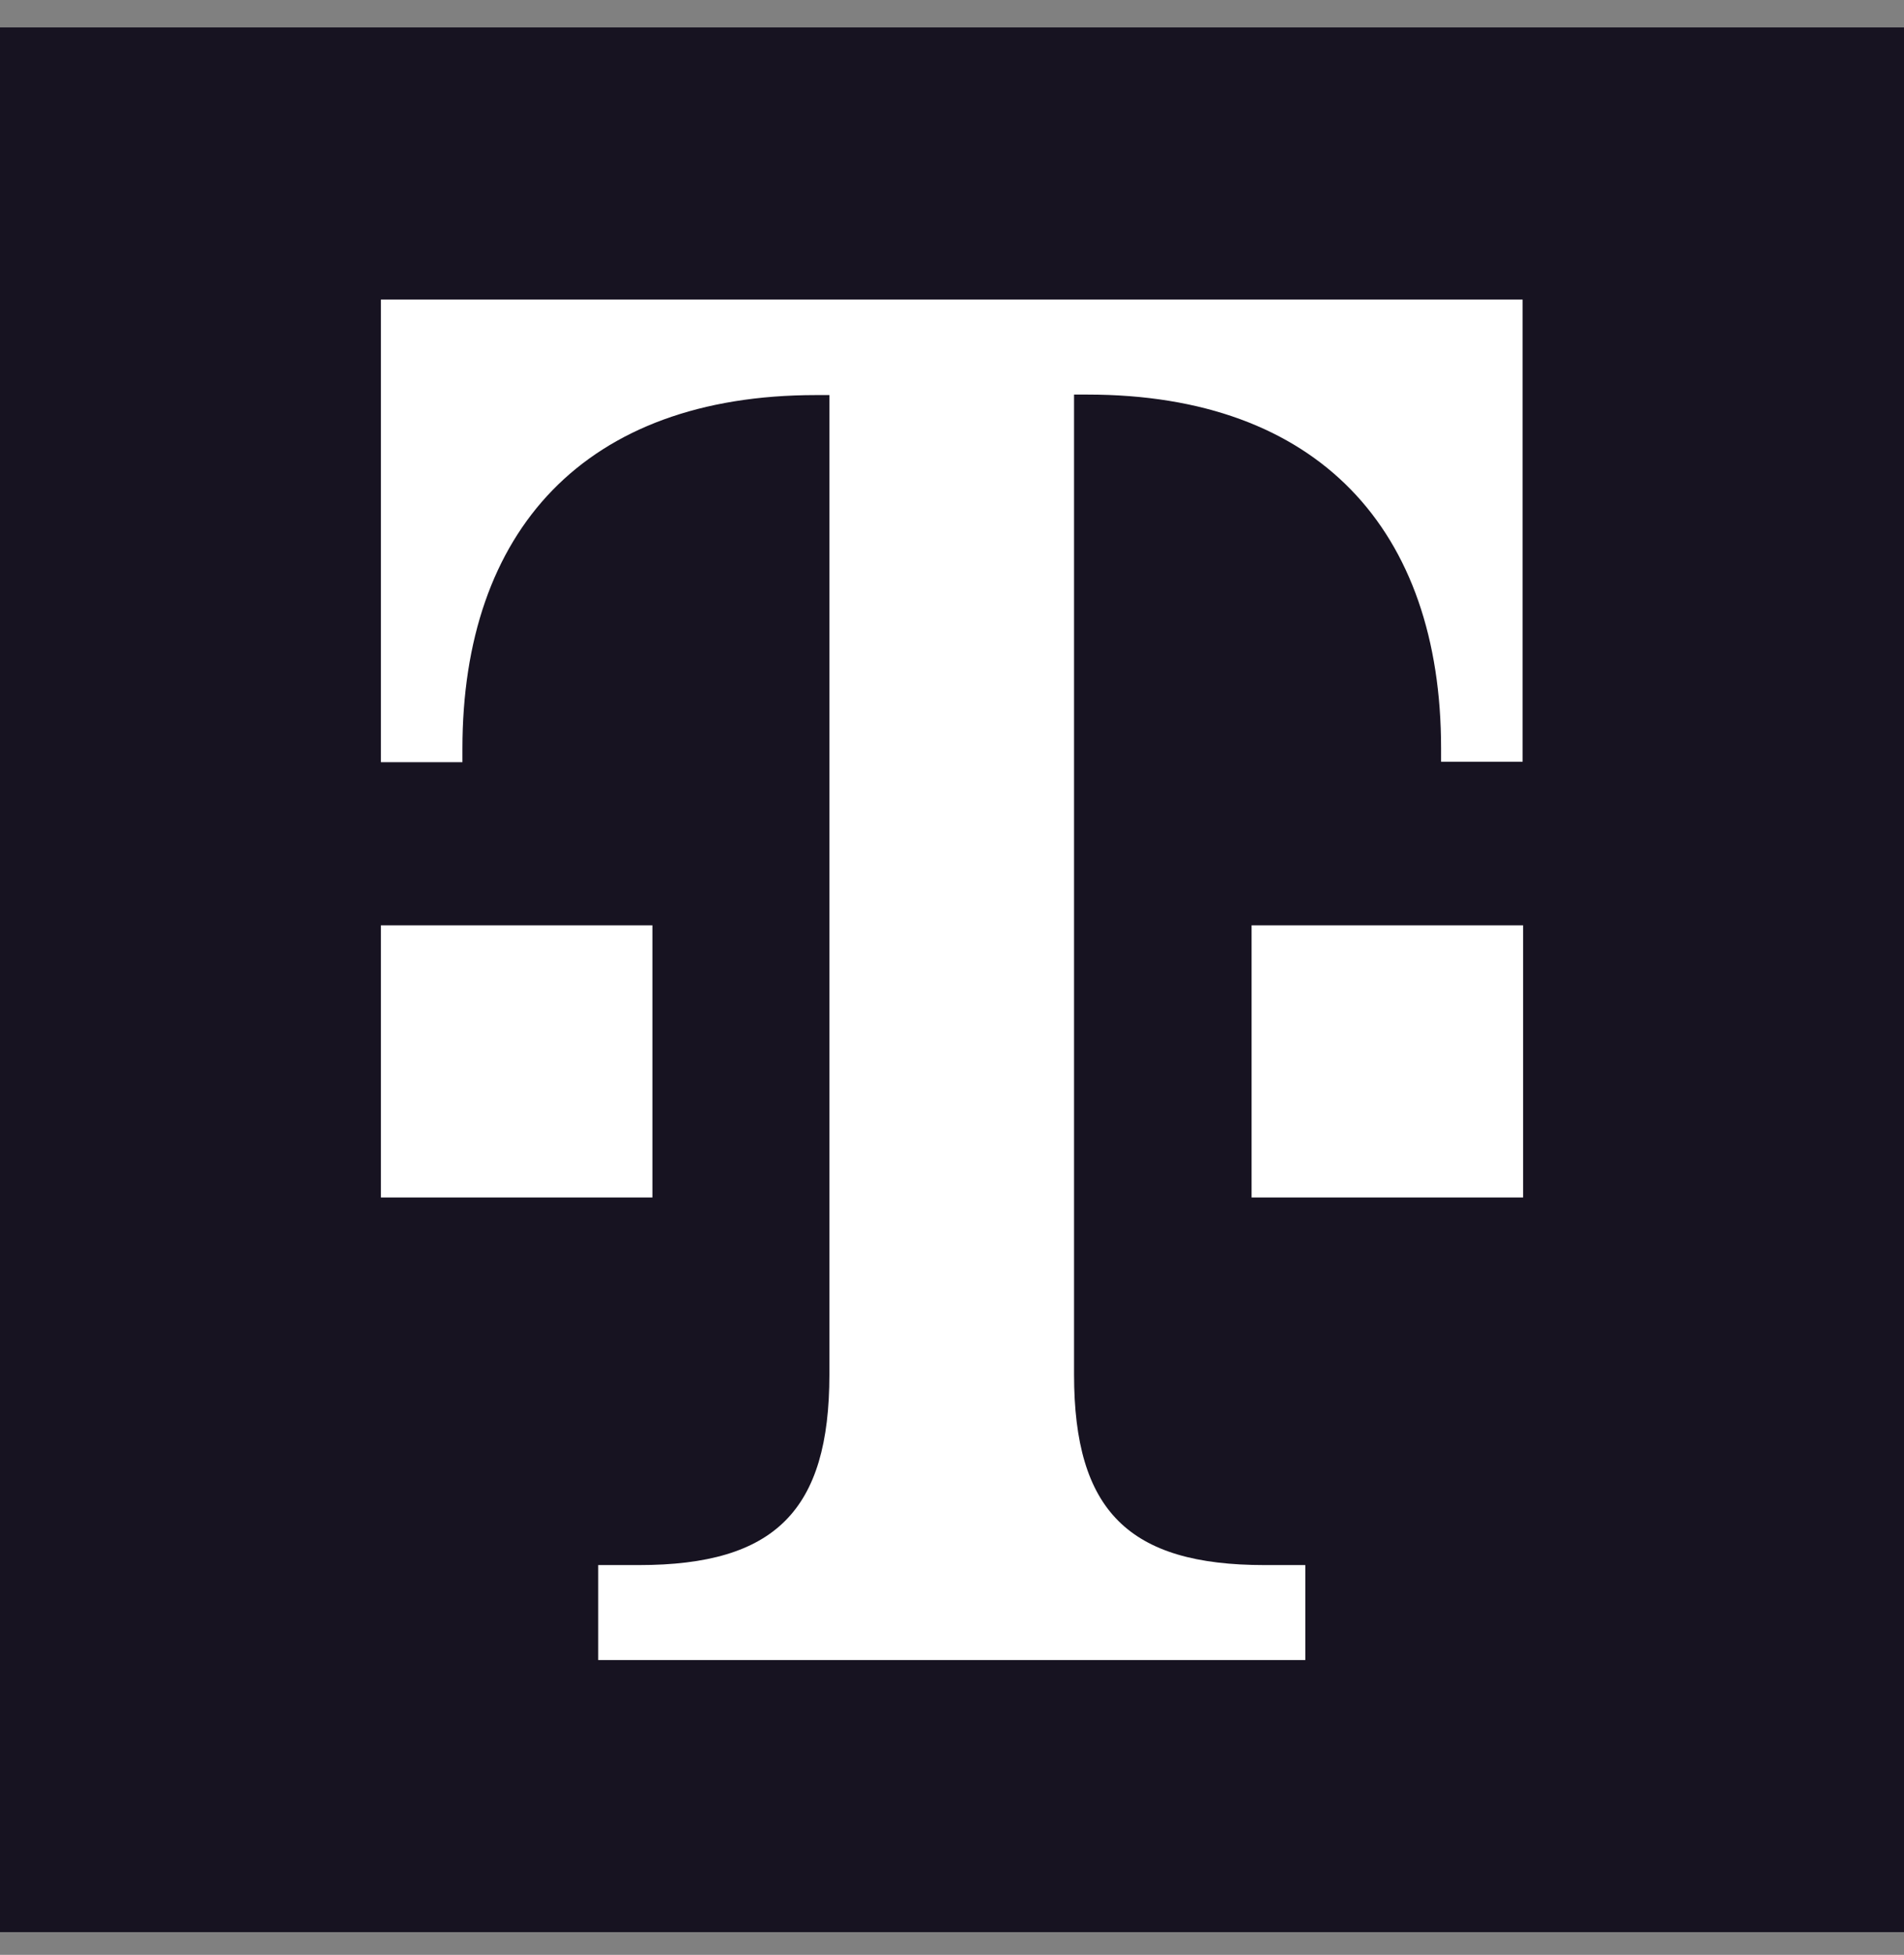
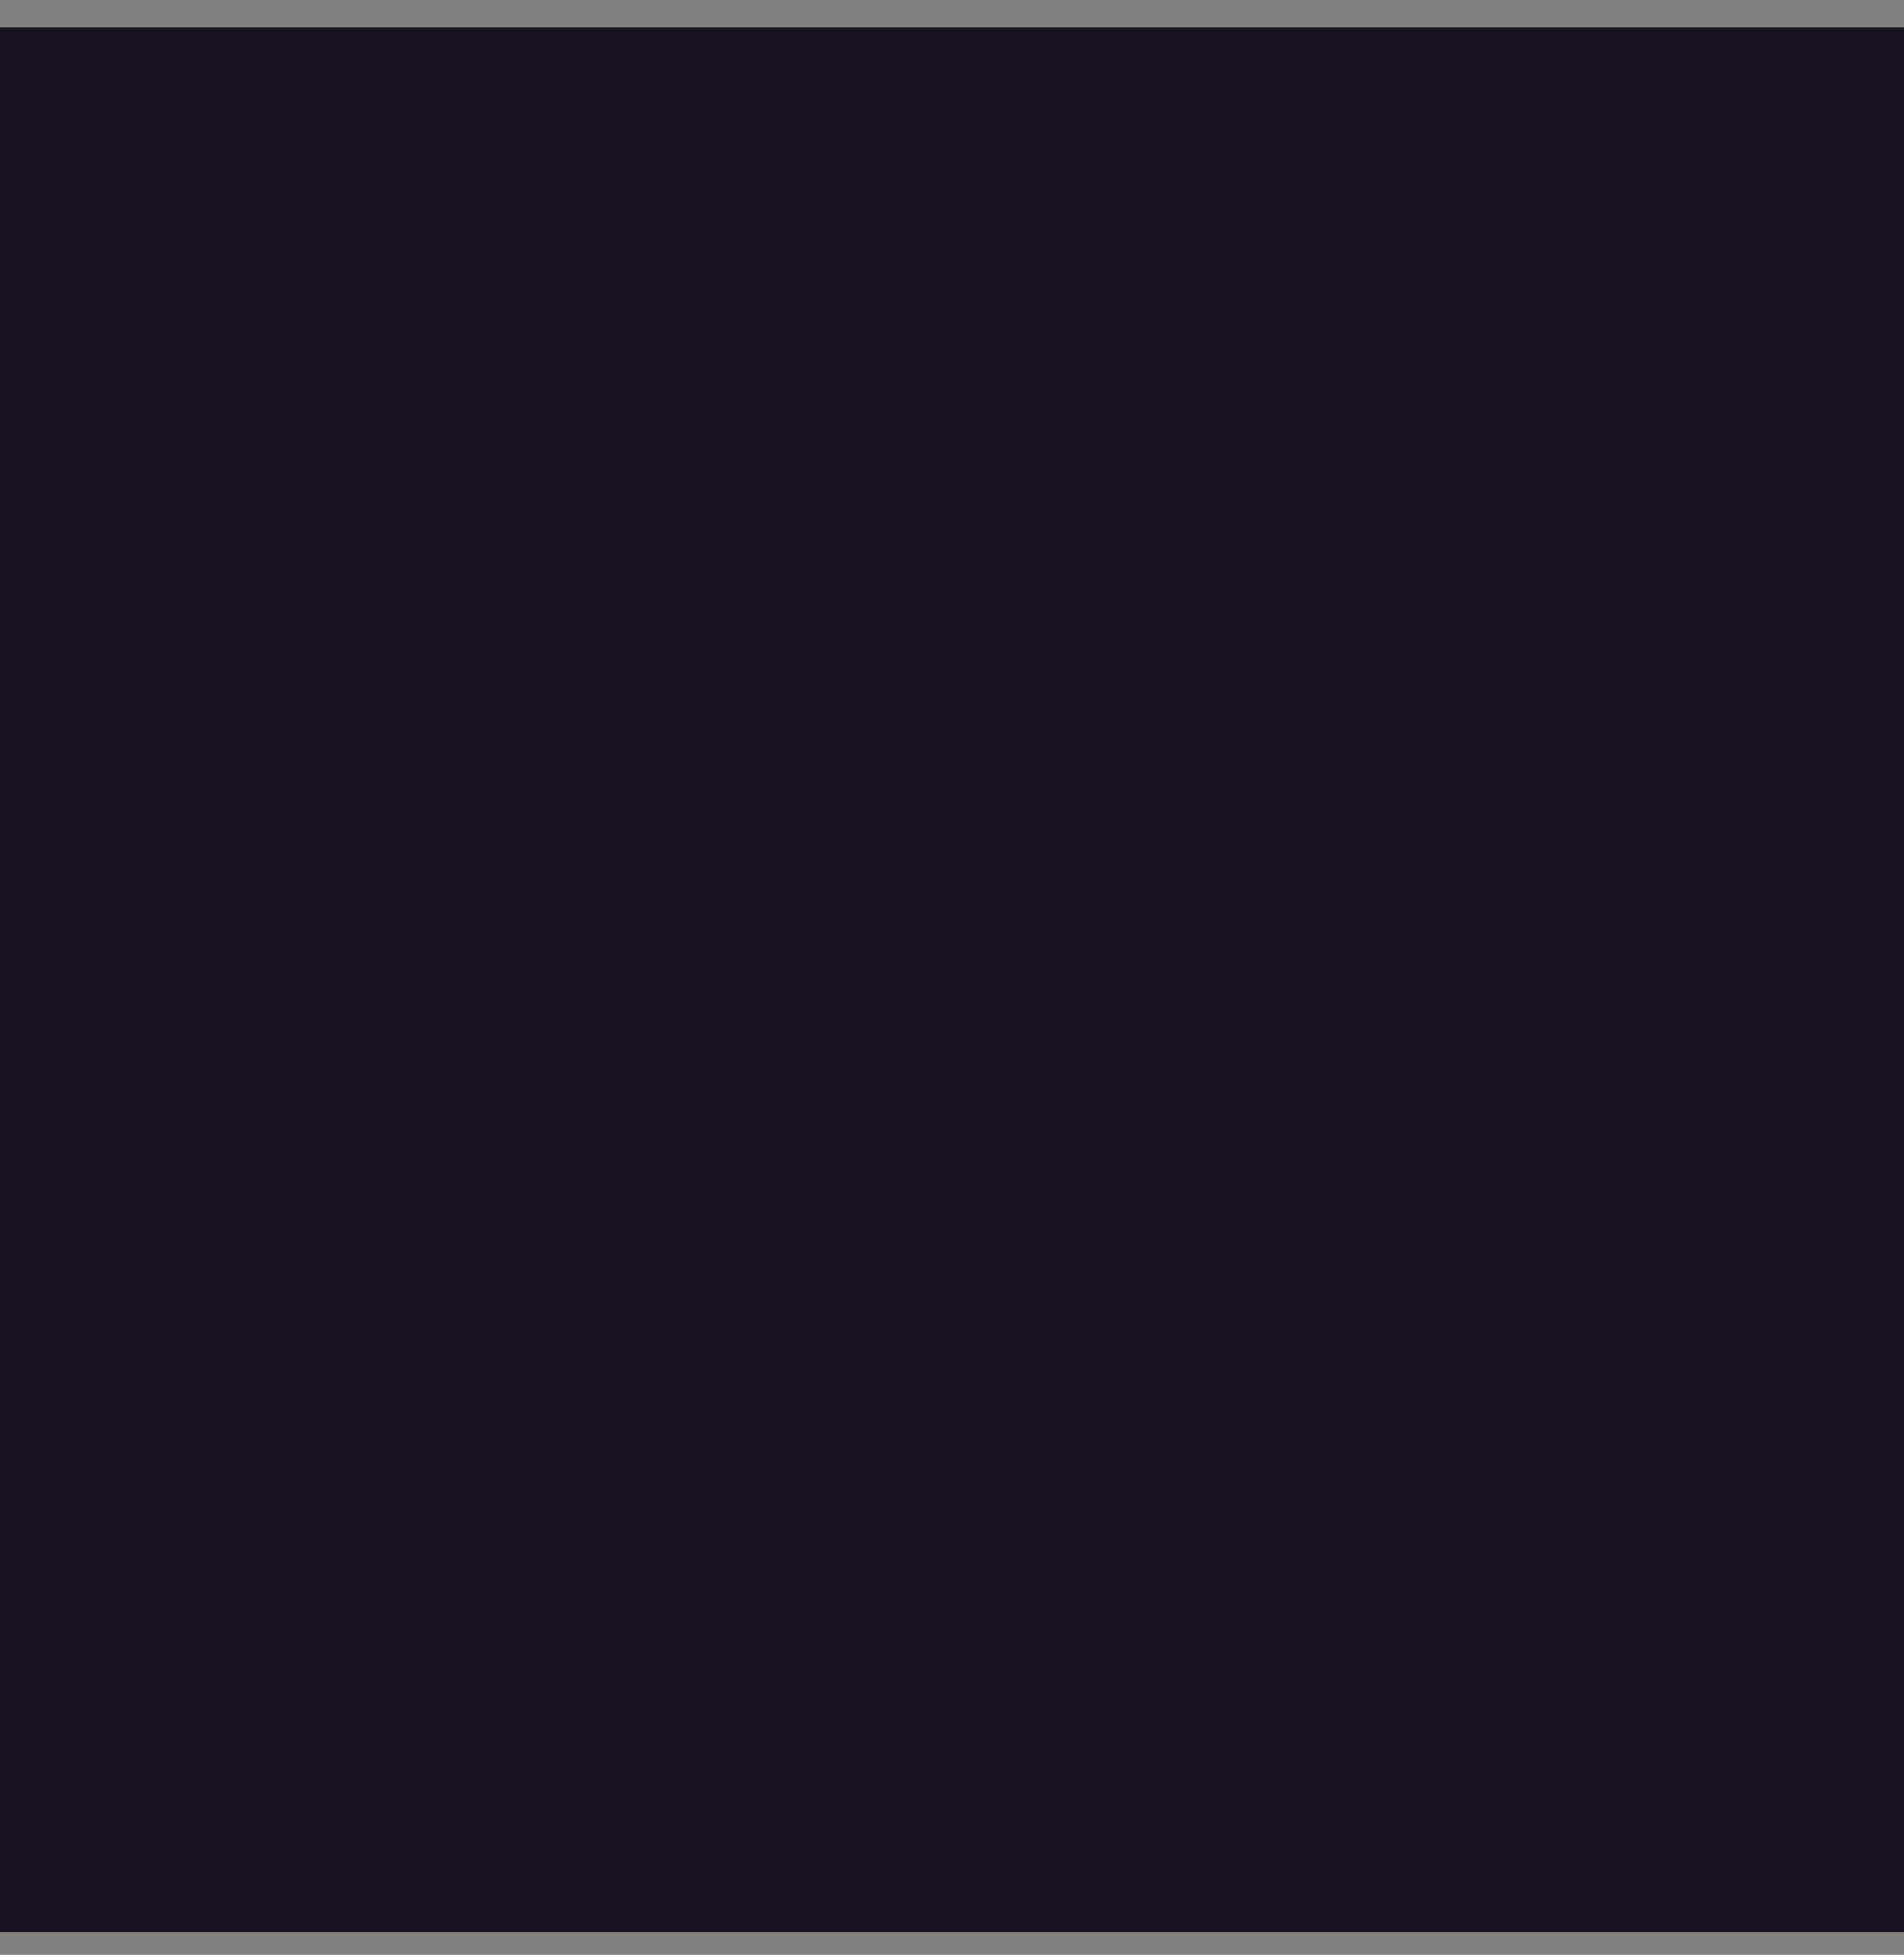
<svg xmlns="http://www.w3.org/2000/svg" width="38" height="39" viewBox="0 0 38 39" fill="none">
  <rect x="0" y="0" width="38" height="39" fill="#808080" stroke="none" />
  <path d="M0 0.547H38V38.547H0V0.547Z" fill="#171321" />
-   <path d="M13.03 23.89H7.602V18.461H13.021V23.89H13.03ZM7.602 5.977V15.206H9.229V14.938C9.229 10.591 11.671 7.882 16.285 7.882H16.553V27.423C16.553 30.132 15.472 31.224 12.752 31.224H11.939V33.119H26.051V31.224H25.237C22.528 31.224 21.436 30.142 21.436 27.423V7.872H21.704C26.319 7.872 28.761 10.582 28.761 14.928V15.197H30.388V5.977H7.602ZM24.969 23.89H30.398V18.461H24.979V23.89H24.969Z" fill="white" />
</svg>